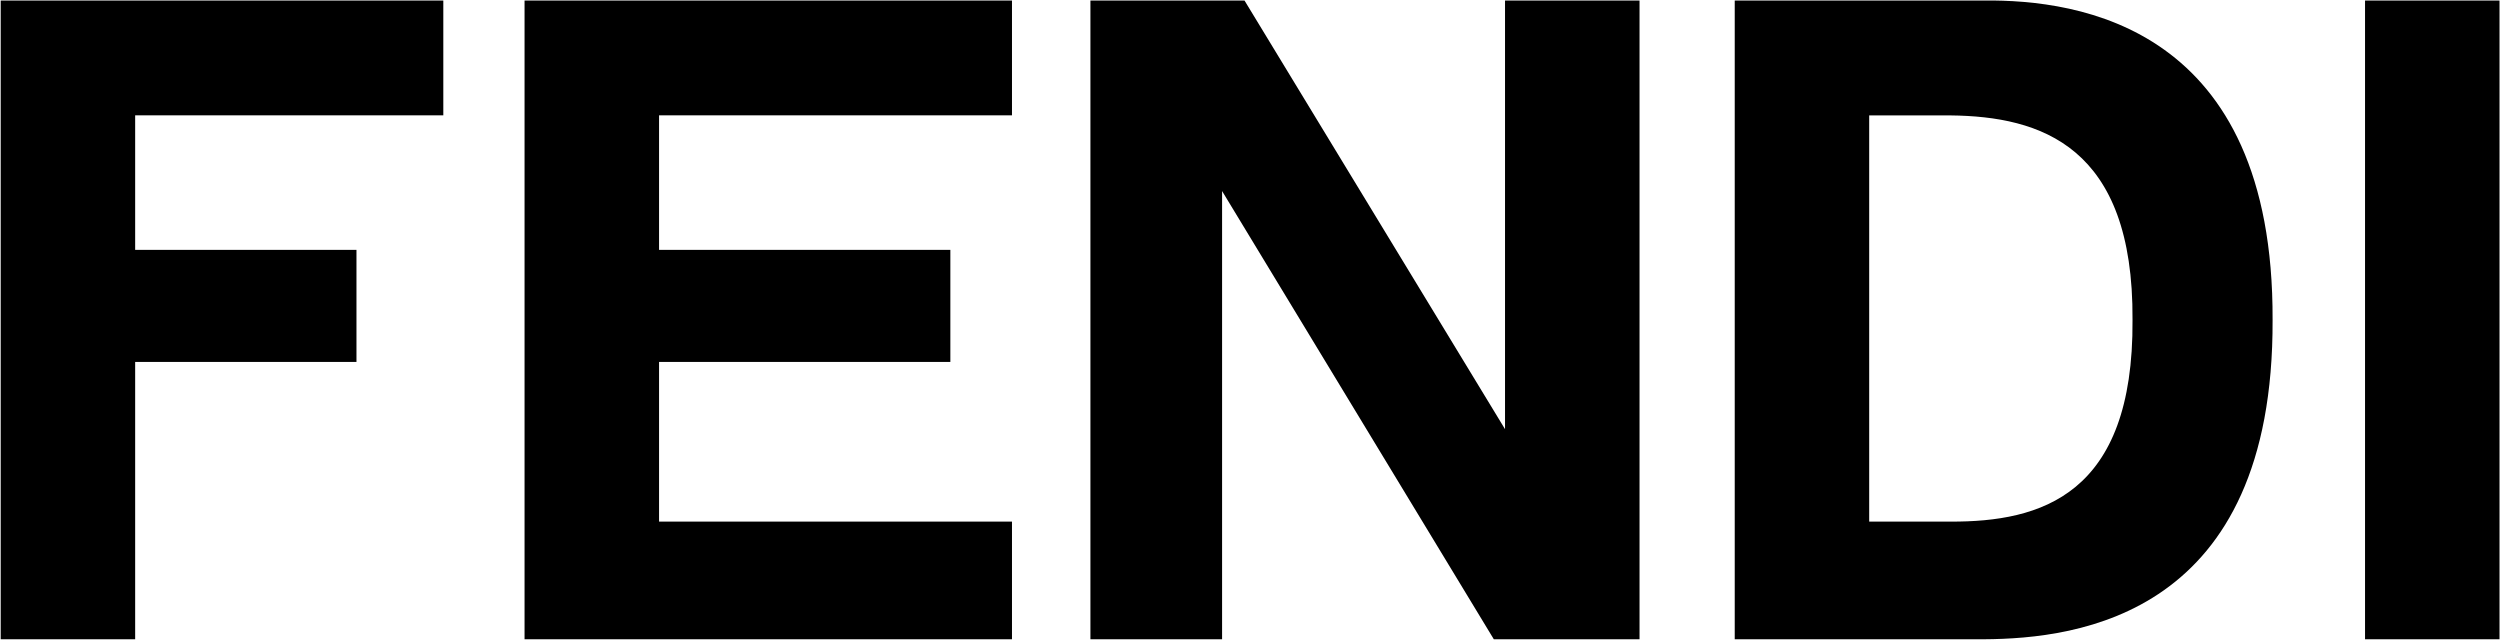
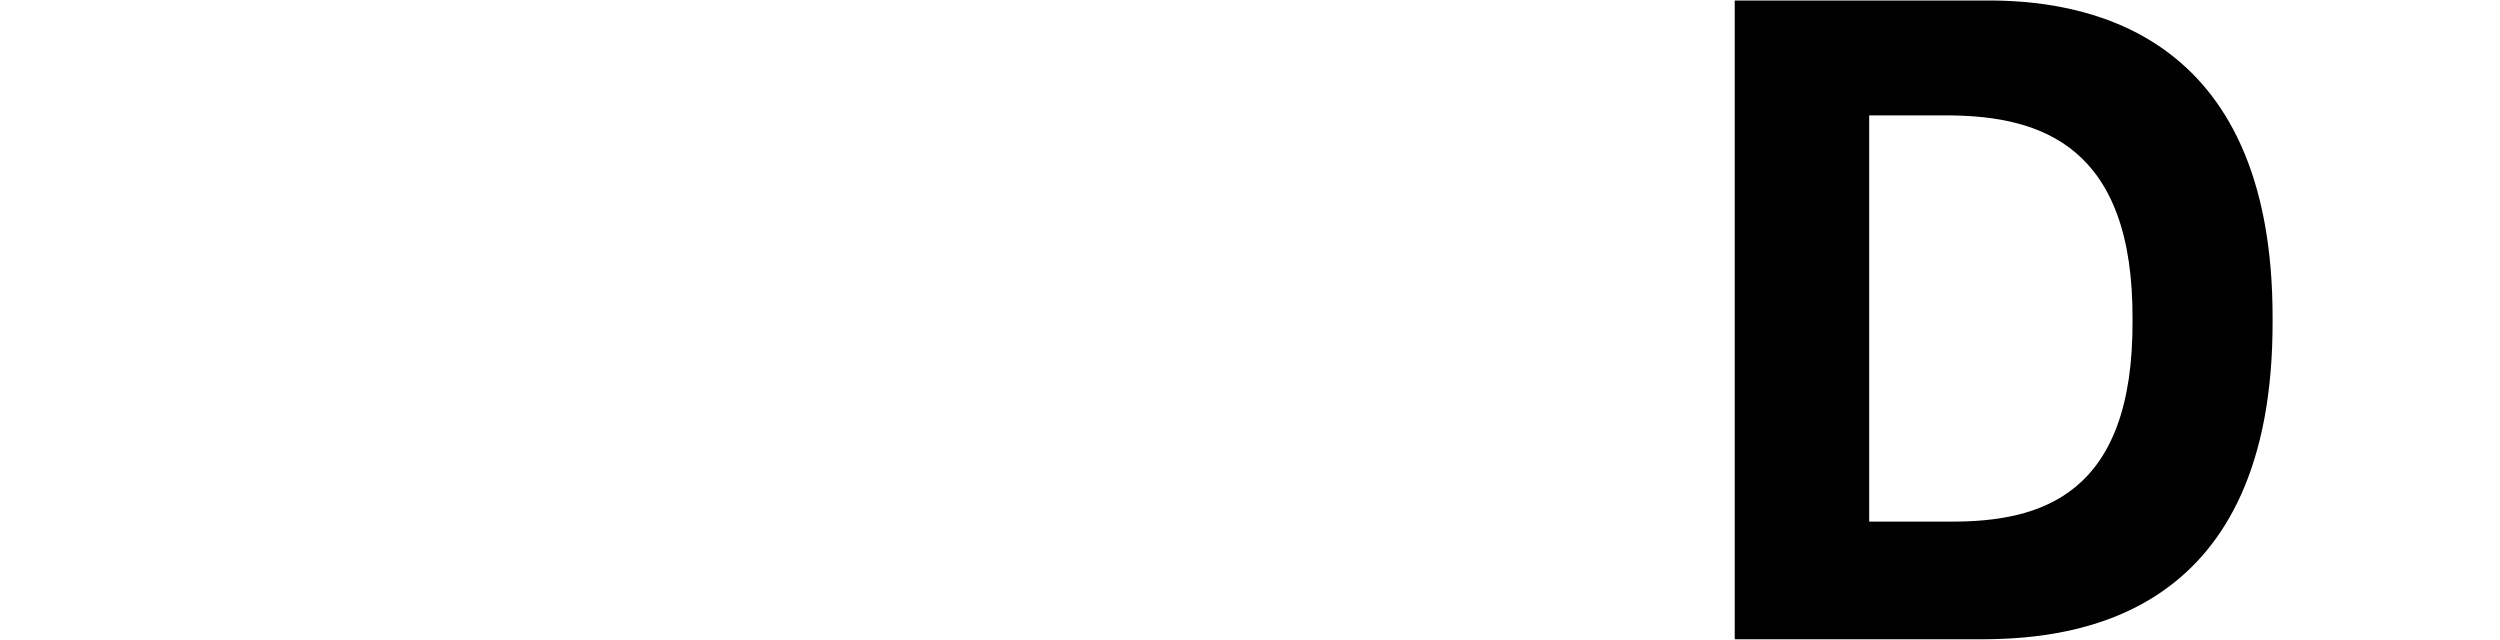
<svg xmlns="http://www.w3.org/2000/svg" width="1023" height="262" viewBox="0 0 1023 262" fill="none">
-   <path d="M181.403 0.208H0.285V261.586H55.308V148.101H145.867V102.248H55.308V47.206H181.403V0.208ZM214.646 0.208H414.104V47.206H269.688V102.248H388.885V148.101H269.688V213.441H414.104V261.586H214.646V0.208ZM967.773 0.208H1022.8V261.586H967.773V0.208ZM615.855 175.612L509.248 0.208H446.201V261.586H500.078V78.176L611.27 261.586H670.897V0.208H615.855V175.612Z" fill="black" />
  <path fill-rule="evenodd" clip-rule="evenodd" d="M811.873 0.208H709.852V261.587H811.873C850.428 261.338 930.421 251.786 929.944 130.907C930.44 10.582 850.428 -0.155 811.873 0.208ZM764.874 213.442H798.117C834.913 213.575 873.124 202.838 872.627 130.907C873.105 59.568 834.894 47.627 798.117 47.226H764.874V213.442Z" fill="black" />
</svg>